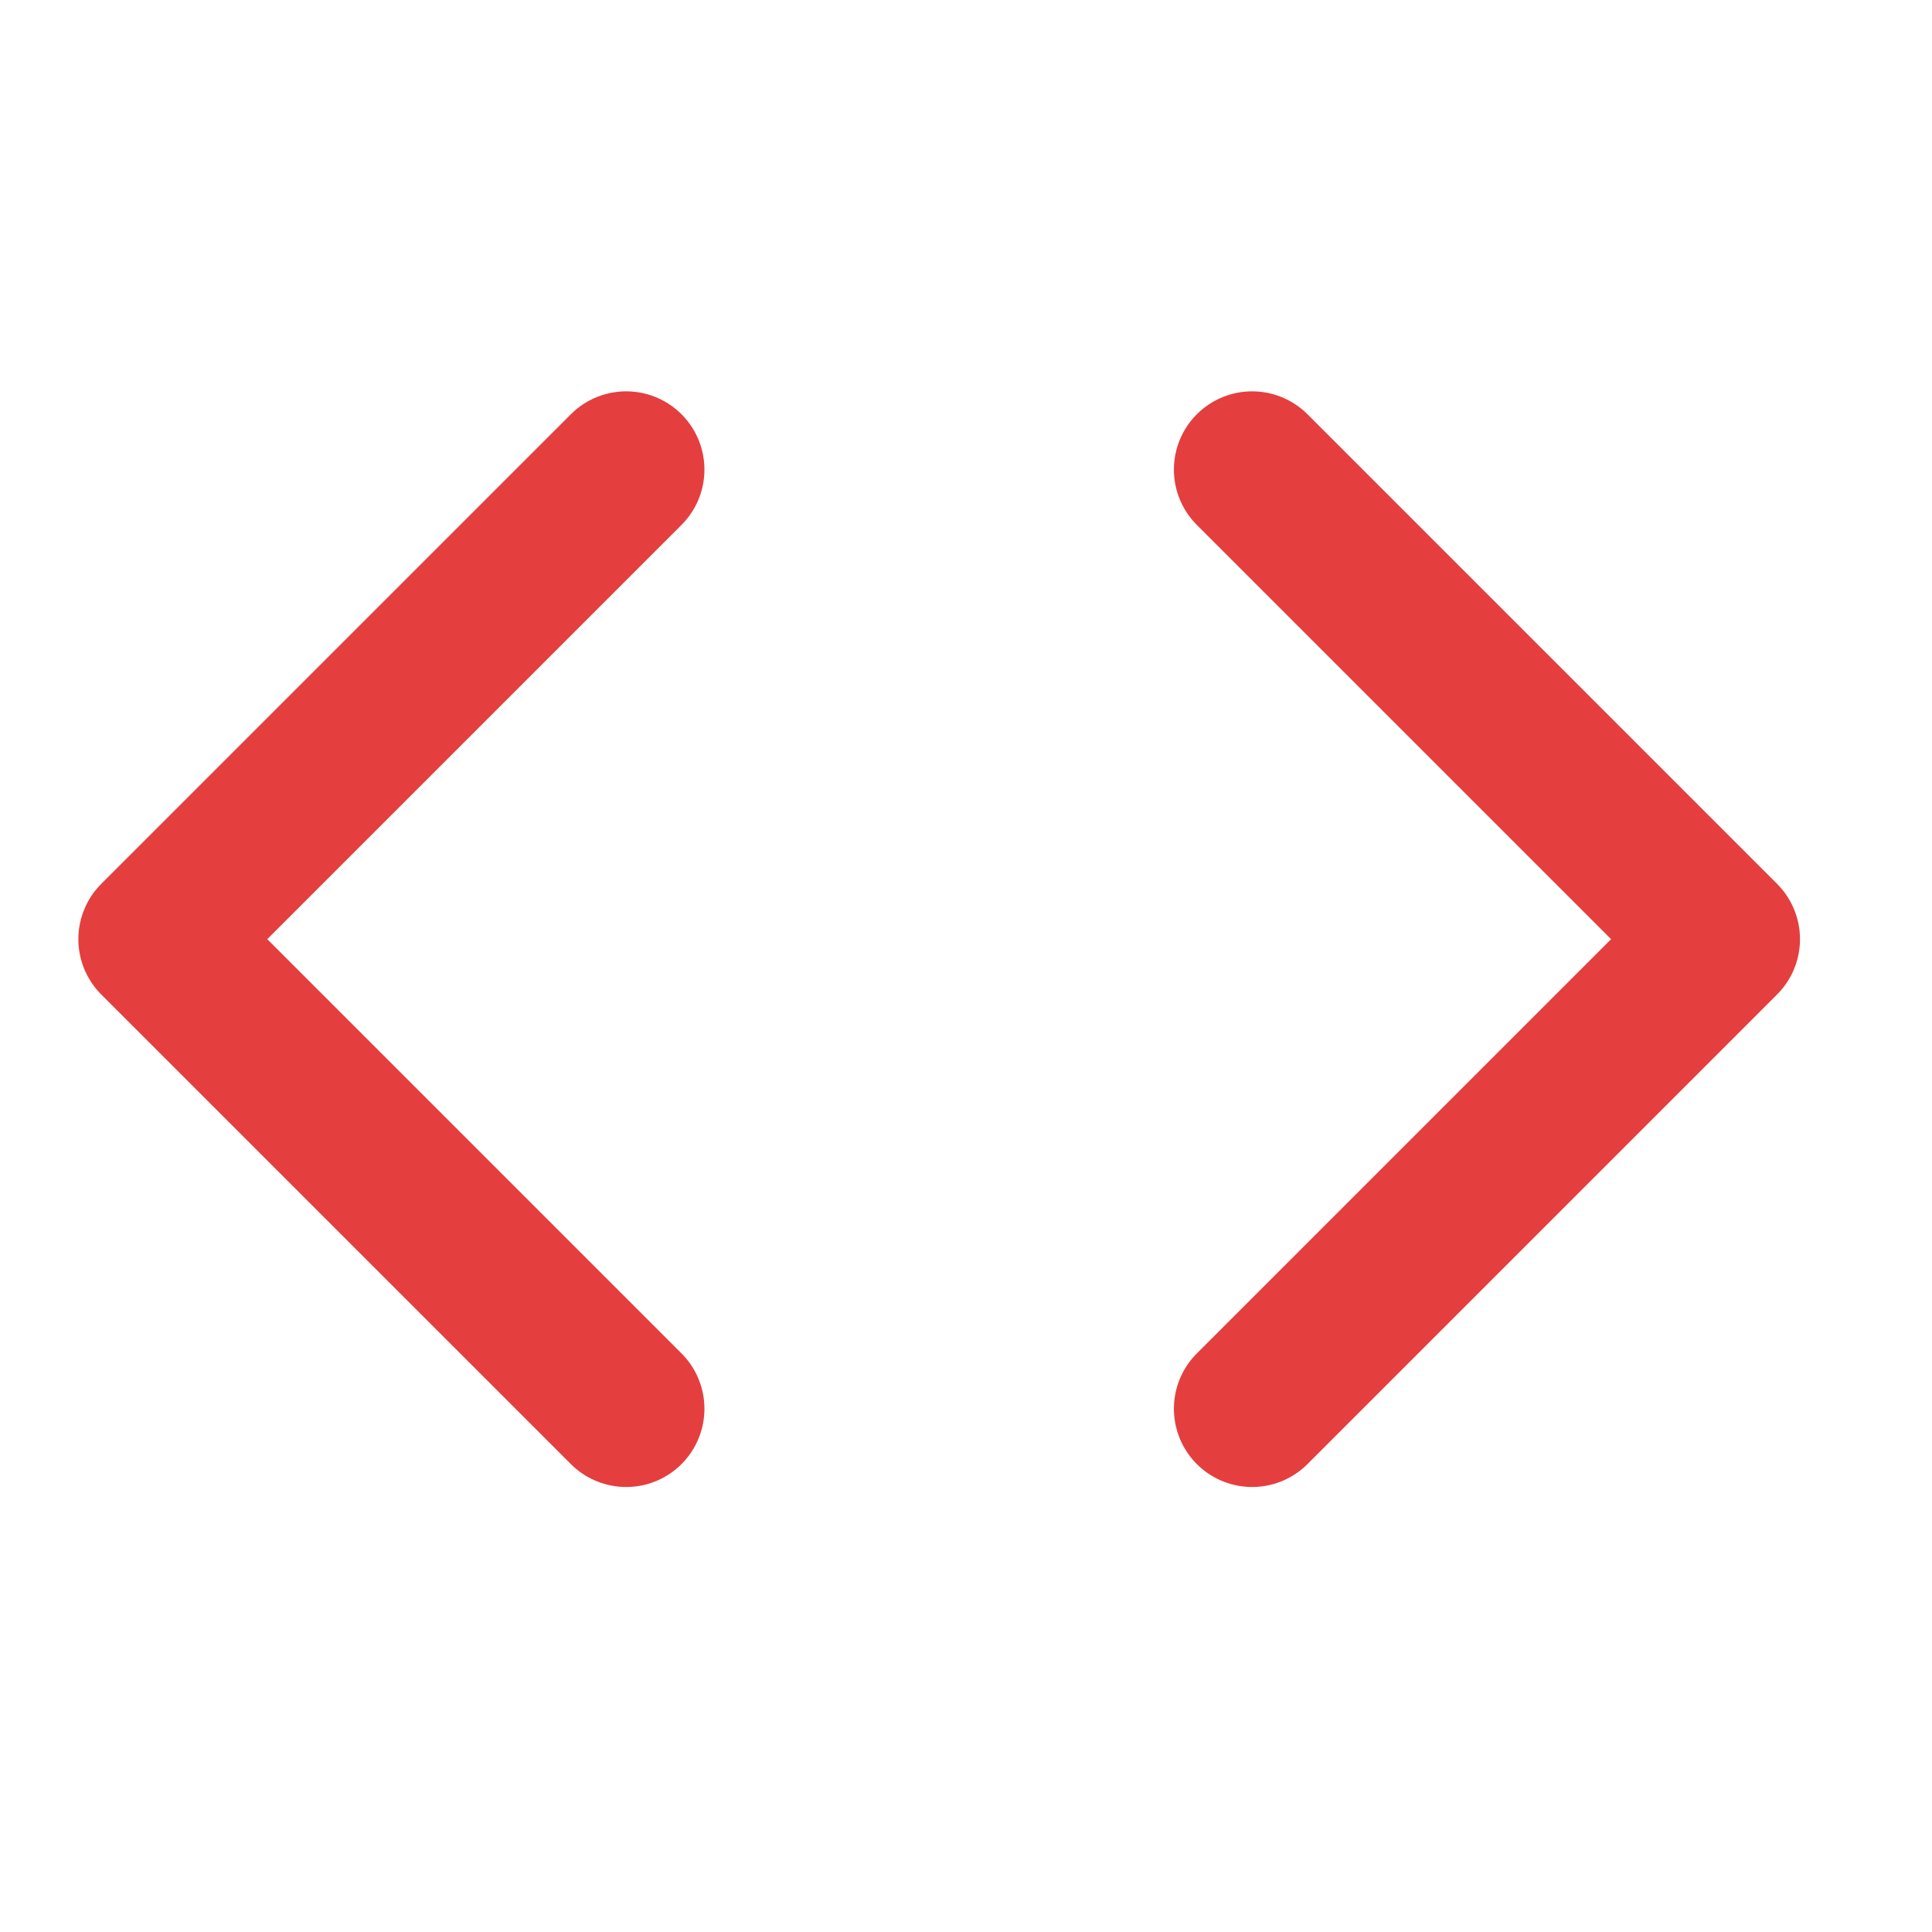
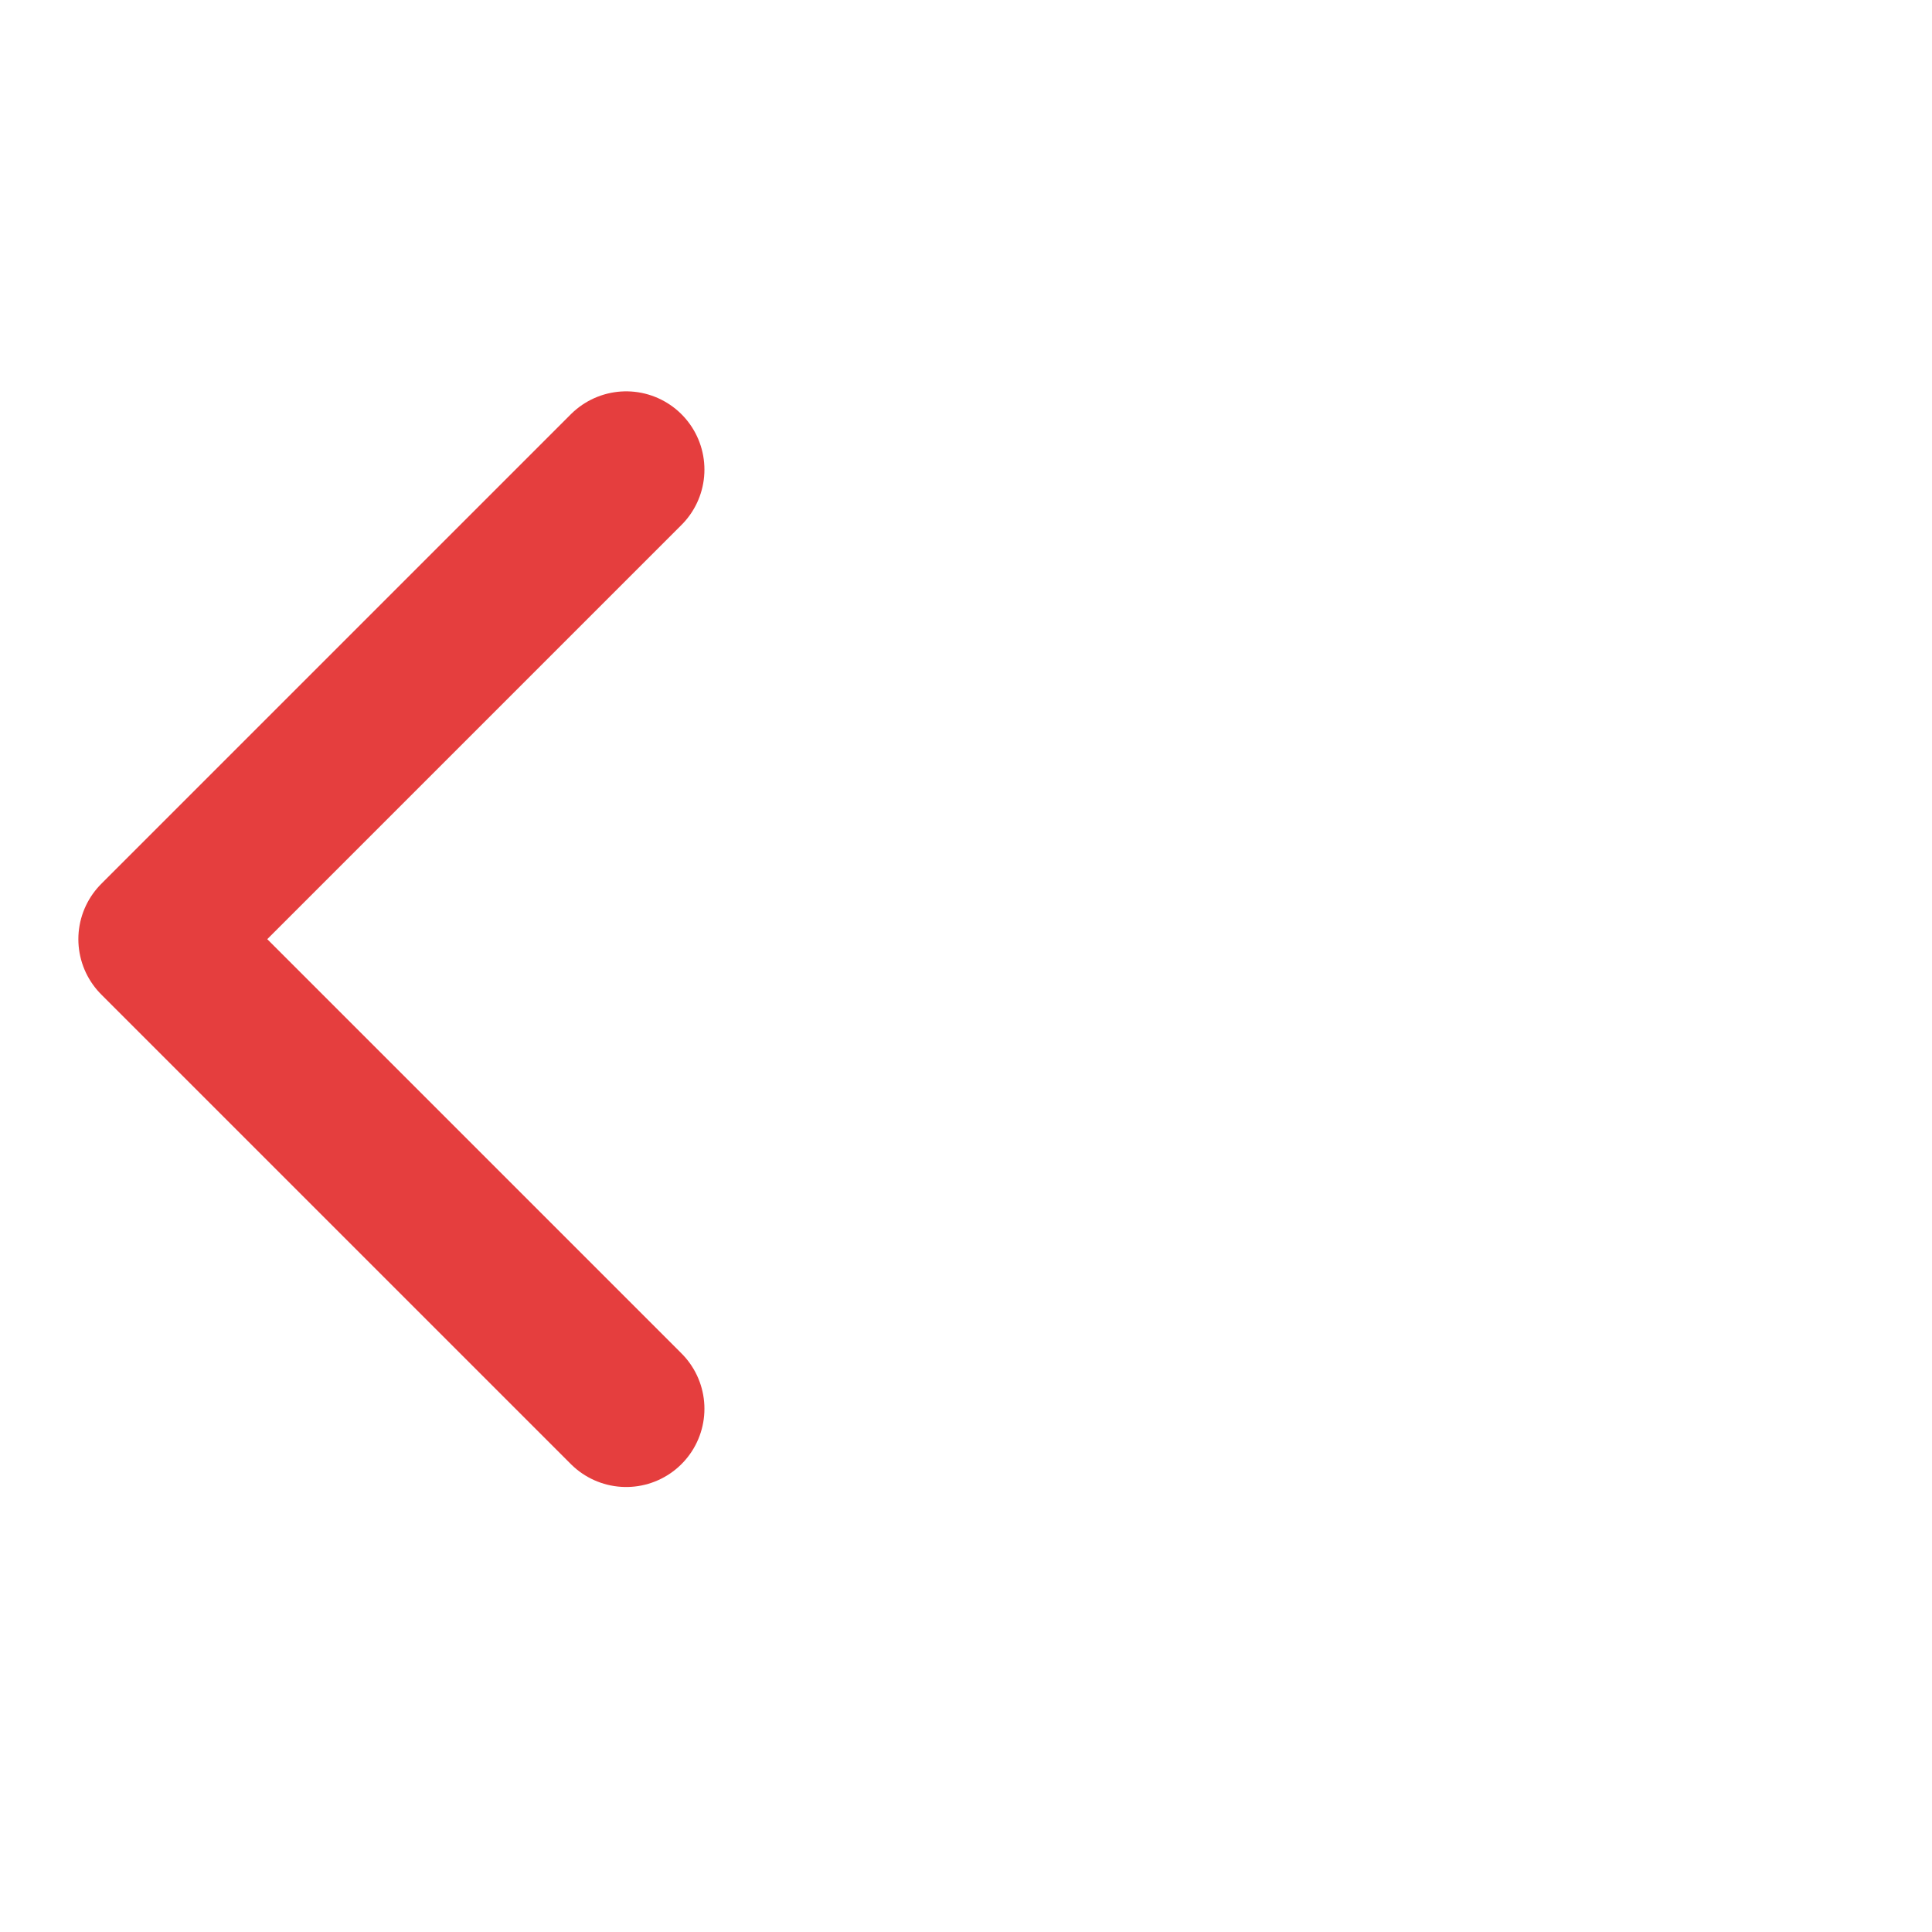
<svg xmlns="http://www.w3.org/2000/svg" width="18" height="18" viewBox="0 0 18 18" fill="none">
  <g clip-path="url(#clip0_135_3990)">
-     <path d="M11.666 13.125L16.041 8.75L11.666 4.375" stroke="#E53E3E" stroke-width="1.458" stroke-linecap="round" stroke-linejoin="round" />
    <path d="M5.834 4.375L1.459 8.75L5.834 13.125" stroke="#E53E3E" stroke-width="1.458" stroke-linecap="round" stroke-linejoin="round" />
  </g>
  <defs>
    <clipPath id="clip0_135_3990">
      <rect width="17.5" height="17.5" fill="white" />
    </clipPath>
  </defs>
</svg>